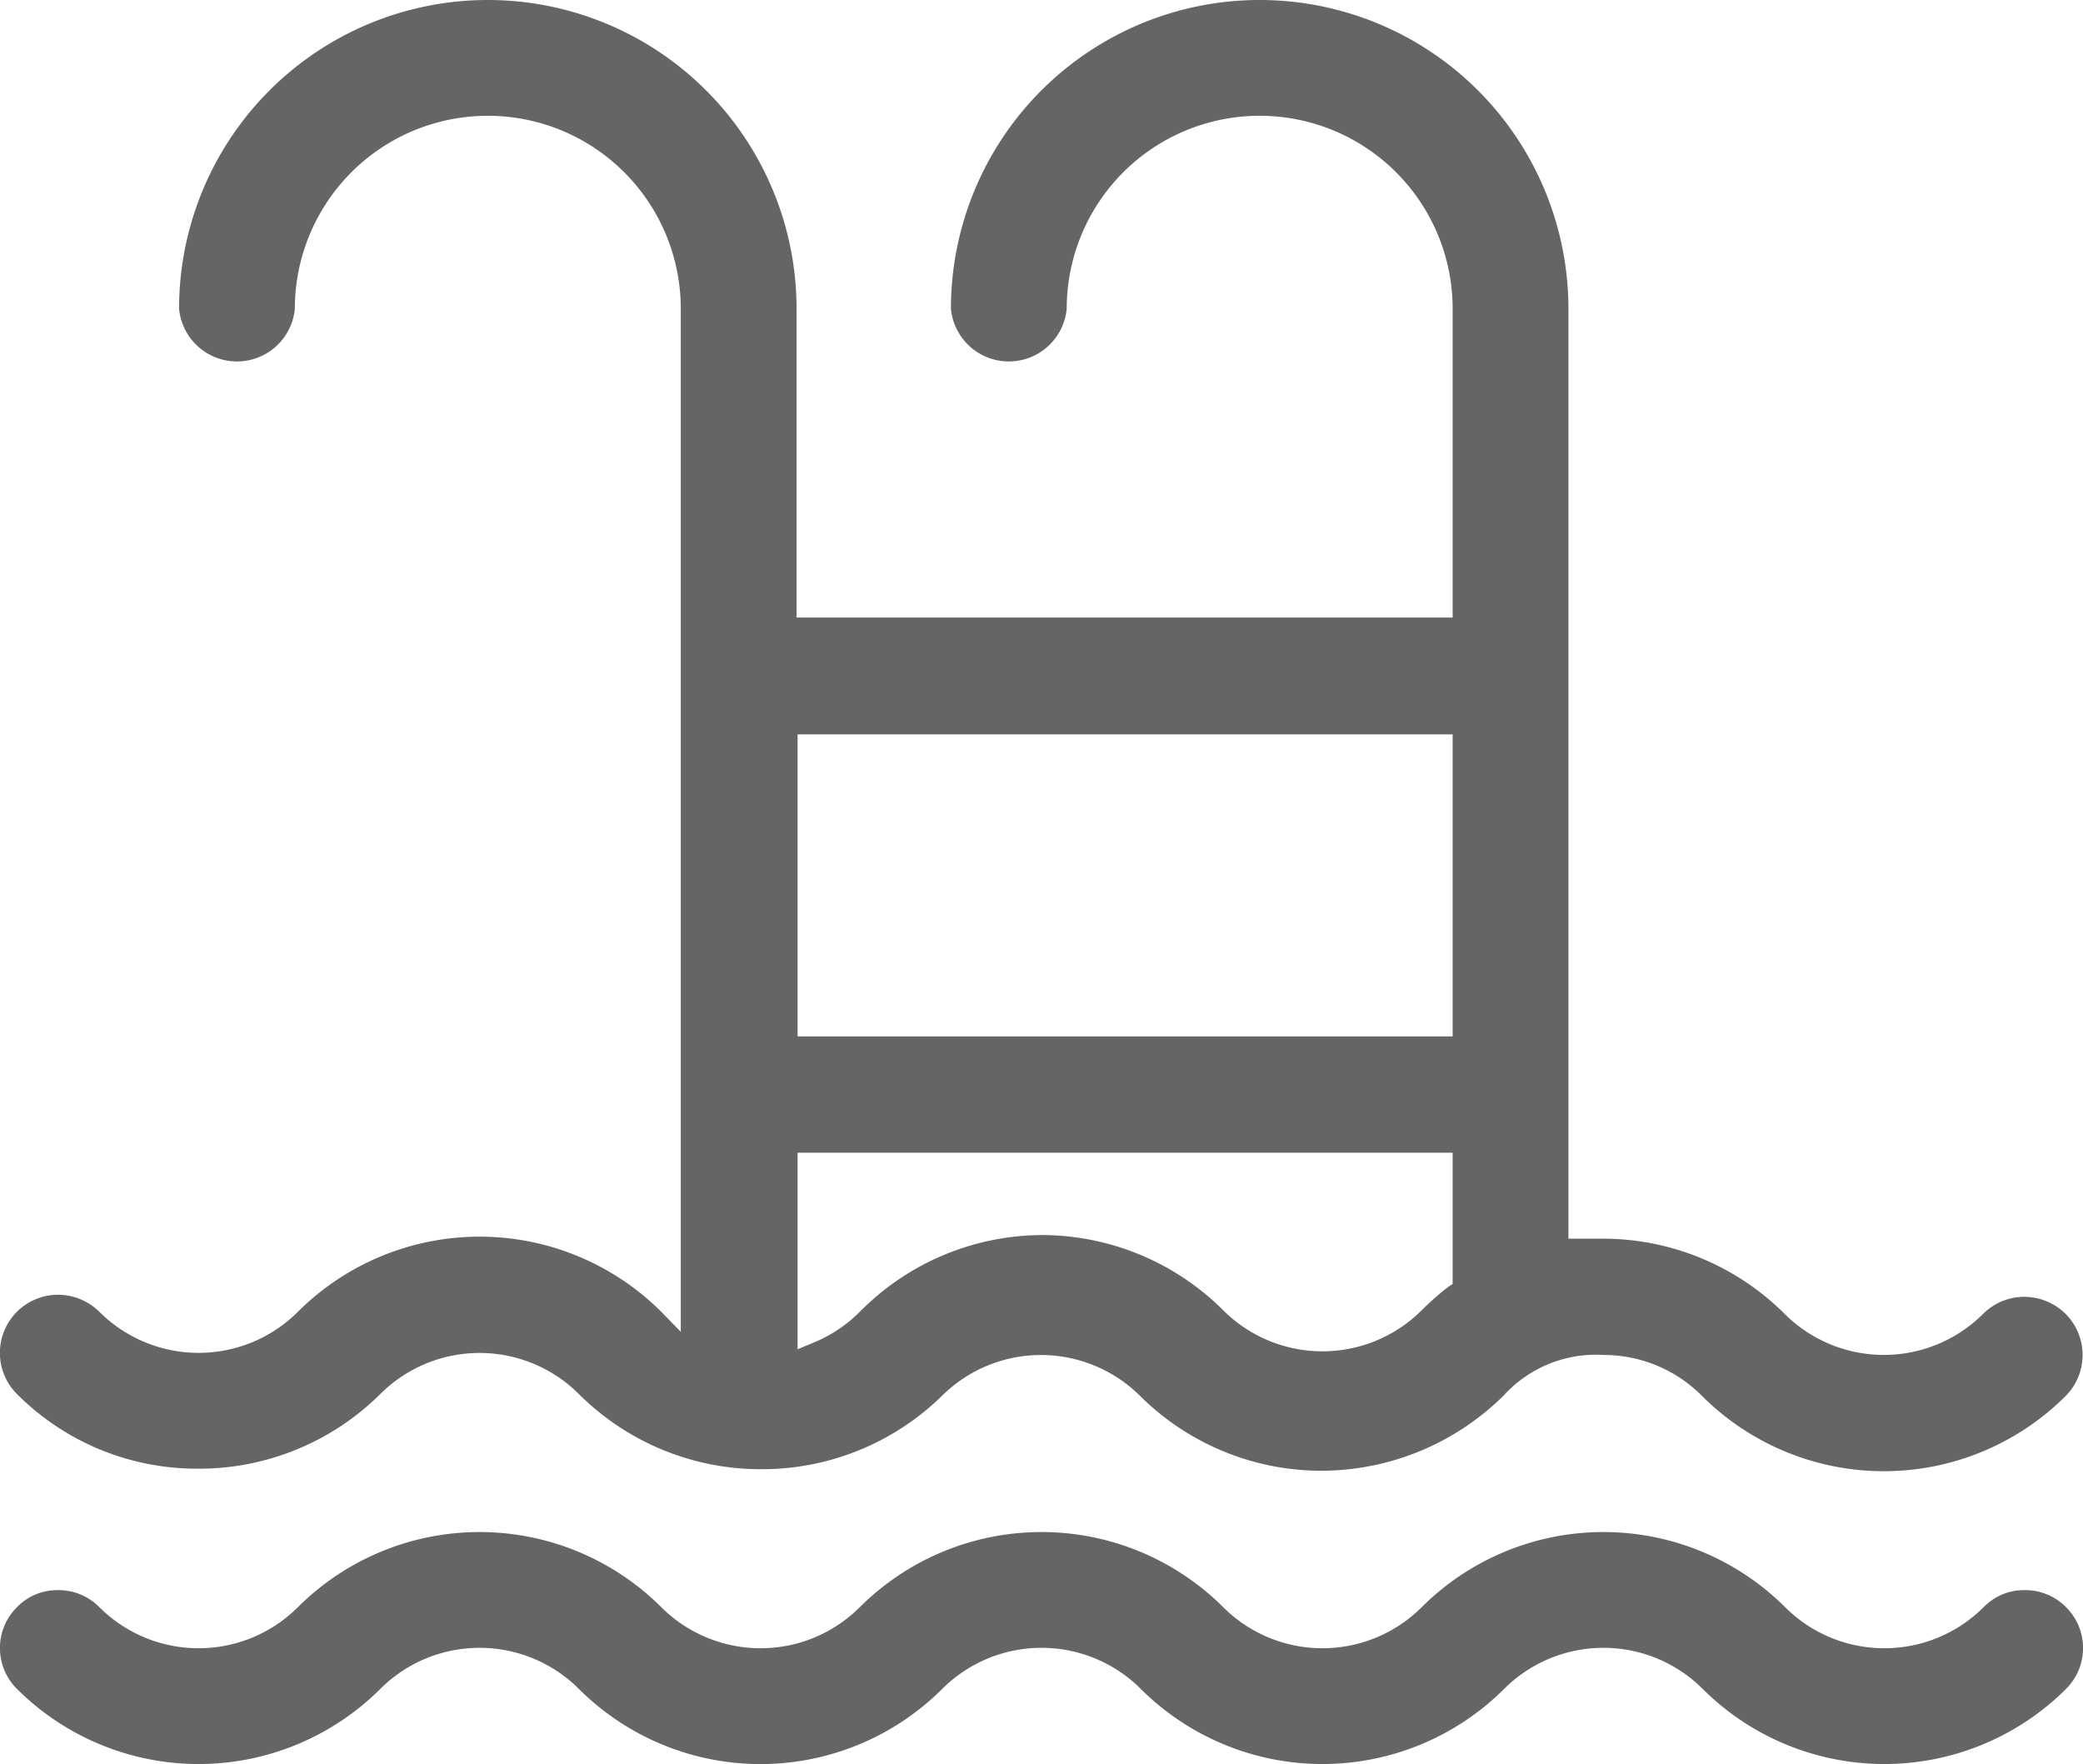
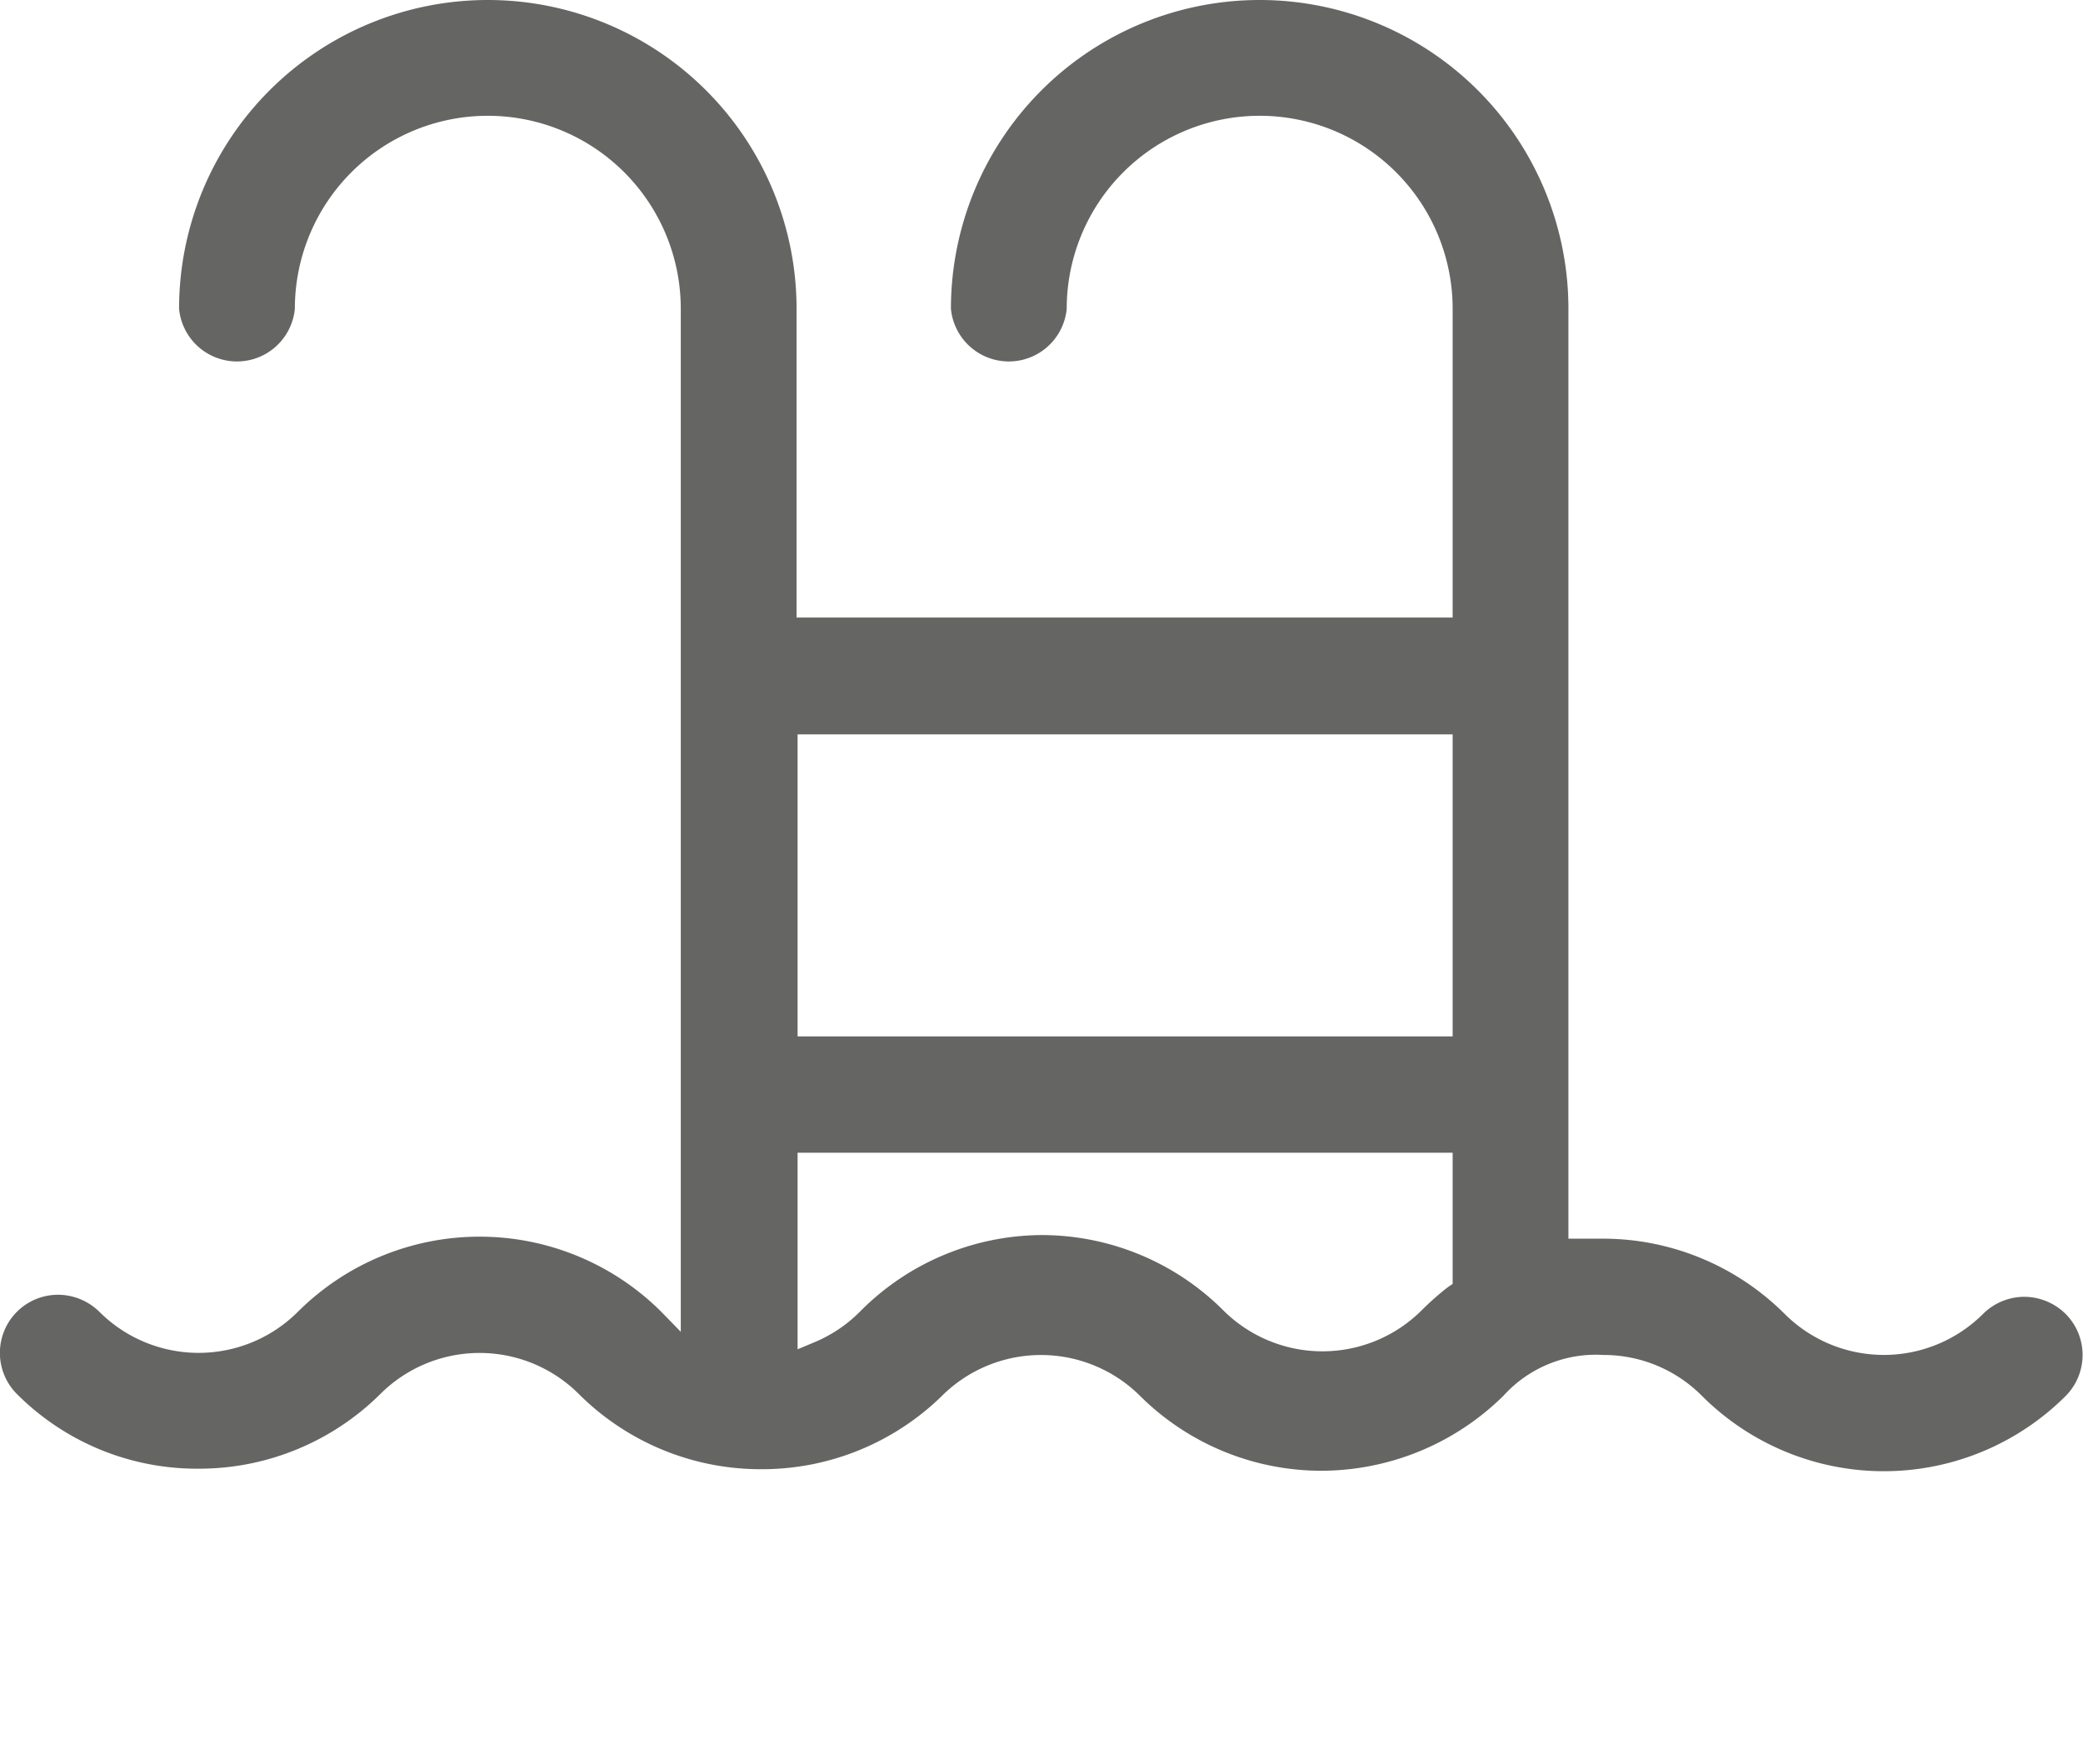
<svg xmlns="http://www.w3.org/2000/svg" id="Calque_1" data-name="Calque 1" viewBox="0 0 40.48 34.28">
  <defs>
    <style>.cls-1{fill:#656564;}</style>
  </defs>
  <title>iconographie</title>
  <path class="cls-1" d="M14.78,28.55a5,5,0,0,1-3.53-1.46,2.73,2.73,0,0,0-3.86,0,5,5,0,0,1-3.53,1.45A4.94,4.94,0,0,1,.33,27.09a1.13,1.13,0,0,1,.8-1.93,1.15,1.15,0,0,1,.8.33,2.73,2.73,0,0,0,3.86,0,5,5,0,0,1,7.06,0l.38.39V6a3.75,3.75,0,0,0-7.5,0A1.13,1.13,0,0,1,3.48,6a6,6,0,0,1,12,0v6H28.23V6a3.75,3.75,0,0,0-7.5,0,1.13,1.13,0,0,1-2.25,0,6,6,0,1,1,12,0V24.07l.25,0,.42,0a5,5,0,0,1,3.53,1.46,2.73,2.73,0,0,0,3.86,0,1.14,1.14,0,0,1,.8-.33,1.15,1.15,0,0,1,.8.33,1.13,1.13,0,0,1,0,1.6,5,5,0,0,1-7.06,0,2.69,2.69,0,0,0-1.92-.8,2.42,2.42,0,0,0-1.94.79,5.05,5.05,0,0,1-3.55,1.46,5,5,0,0,1-3.51-1.45,2.73,2.73,0,0,0-3.86,0A5,5,0,0,1,14.78,28.55ZM20.24,24a5,5,0,0,1,3.53,1.46,2.73,2.73,0,0,0,3.86,0,5.47,5.47,0,0,1,.51-.45l.09-.06V22.4H15.5v3.82l.31-.13a2.73,2.73,0,0,0,.9-.6A5,5,0,0,1,20.24,24ZM15.5,20.14H28.23V14.27H15.5Z" />
-   <path class="cls-1" d="M14.78,34.28a5,5,0,0,1-3.53-1.46,2.73,2.73,0,0,0-3.86,0,5,5,0,0,1-7.06,0,1.12,1.12,0,0,1,0-1.59,1.09,1.09,0,0,1,.8-.33,1.11,1.11,0,0,1,.8.33,2.73,2.73,0,0,0,3.86,0,5,5,0,0,1,7.06,0,2.73,2.73,0,0,0,3.86,0,5,5,0,0,1,7.06,0,2.73,2.73,0,0,0,3.86,0,5,5,0,0,1,7.06,0,2.73,2.73,0,0,0,3.86,0,1.09,1.09,0,0,1,.8-.33,1.11,1.11,0,0,1,.8.33,1.12,1.12,0,0,1,0,1.59,5,5,0,0,1-7.06,0,2.73,2.73,0,0,0-3.86,0,5,5,0,0,1-7.06,0,2.73,2.73,0,0,0-3.86,0A5,5,0,0,1,14.78,34.28Z" />
</svg>